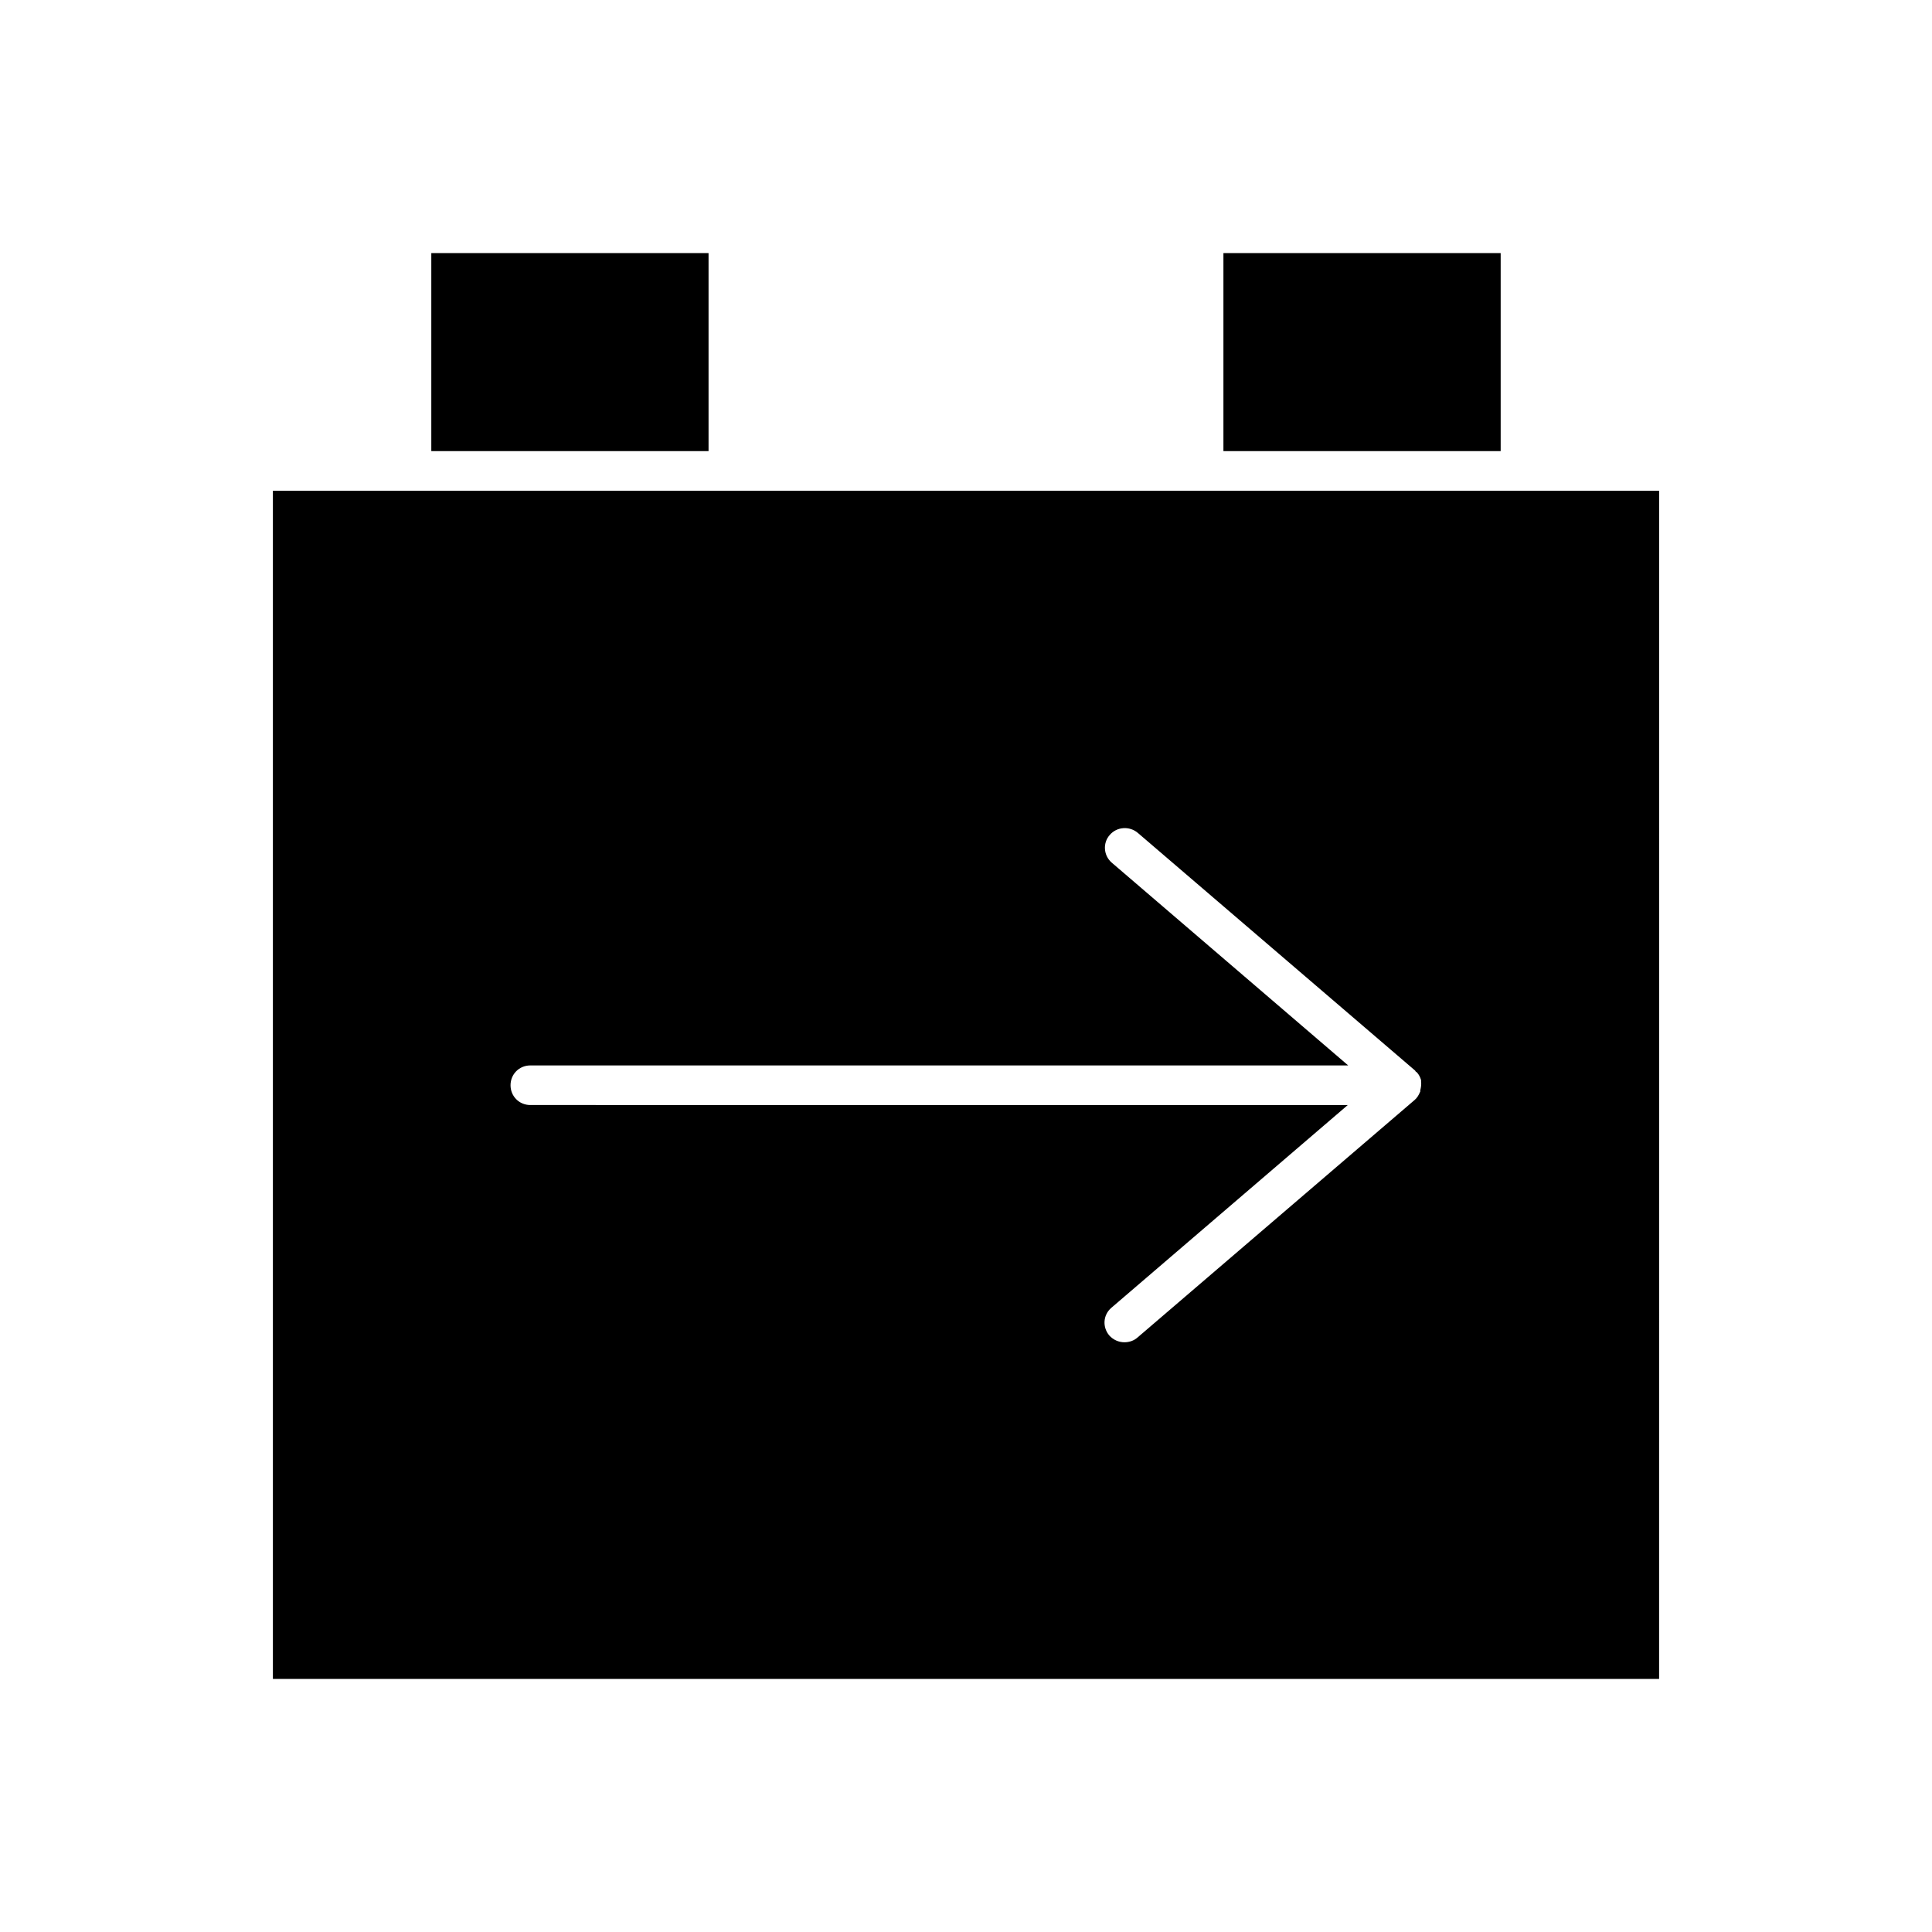
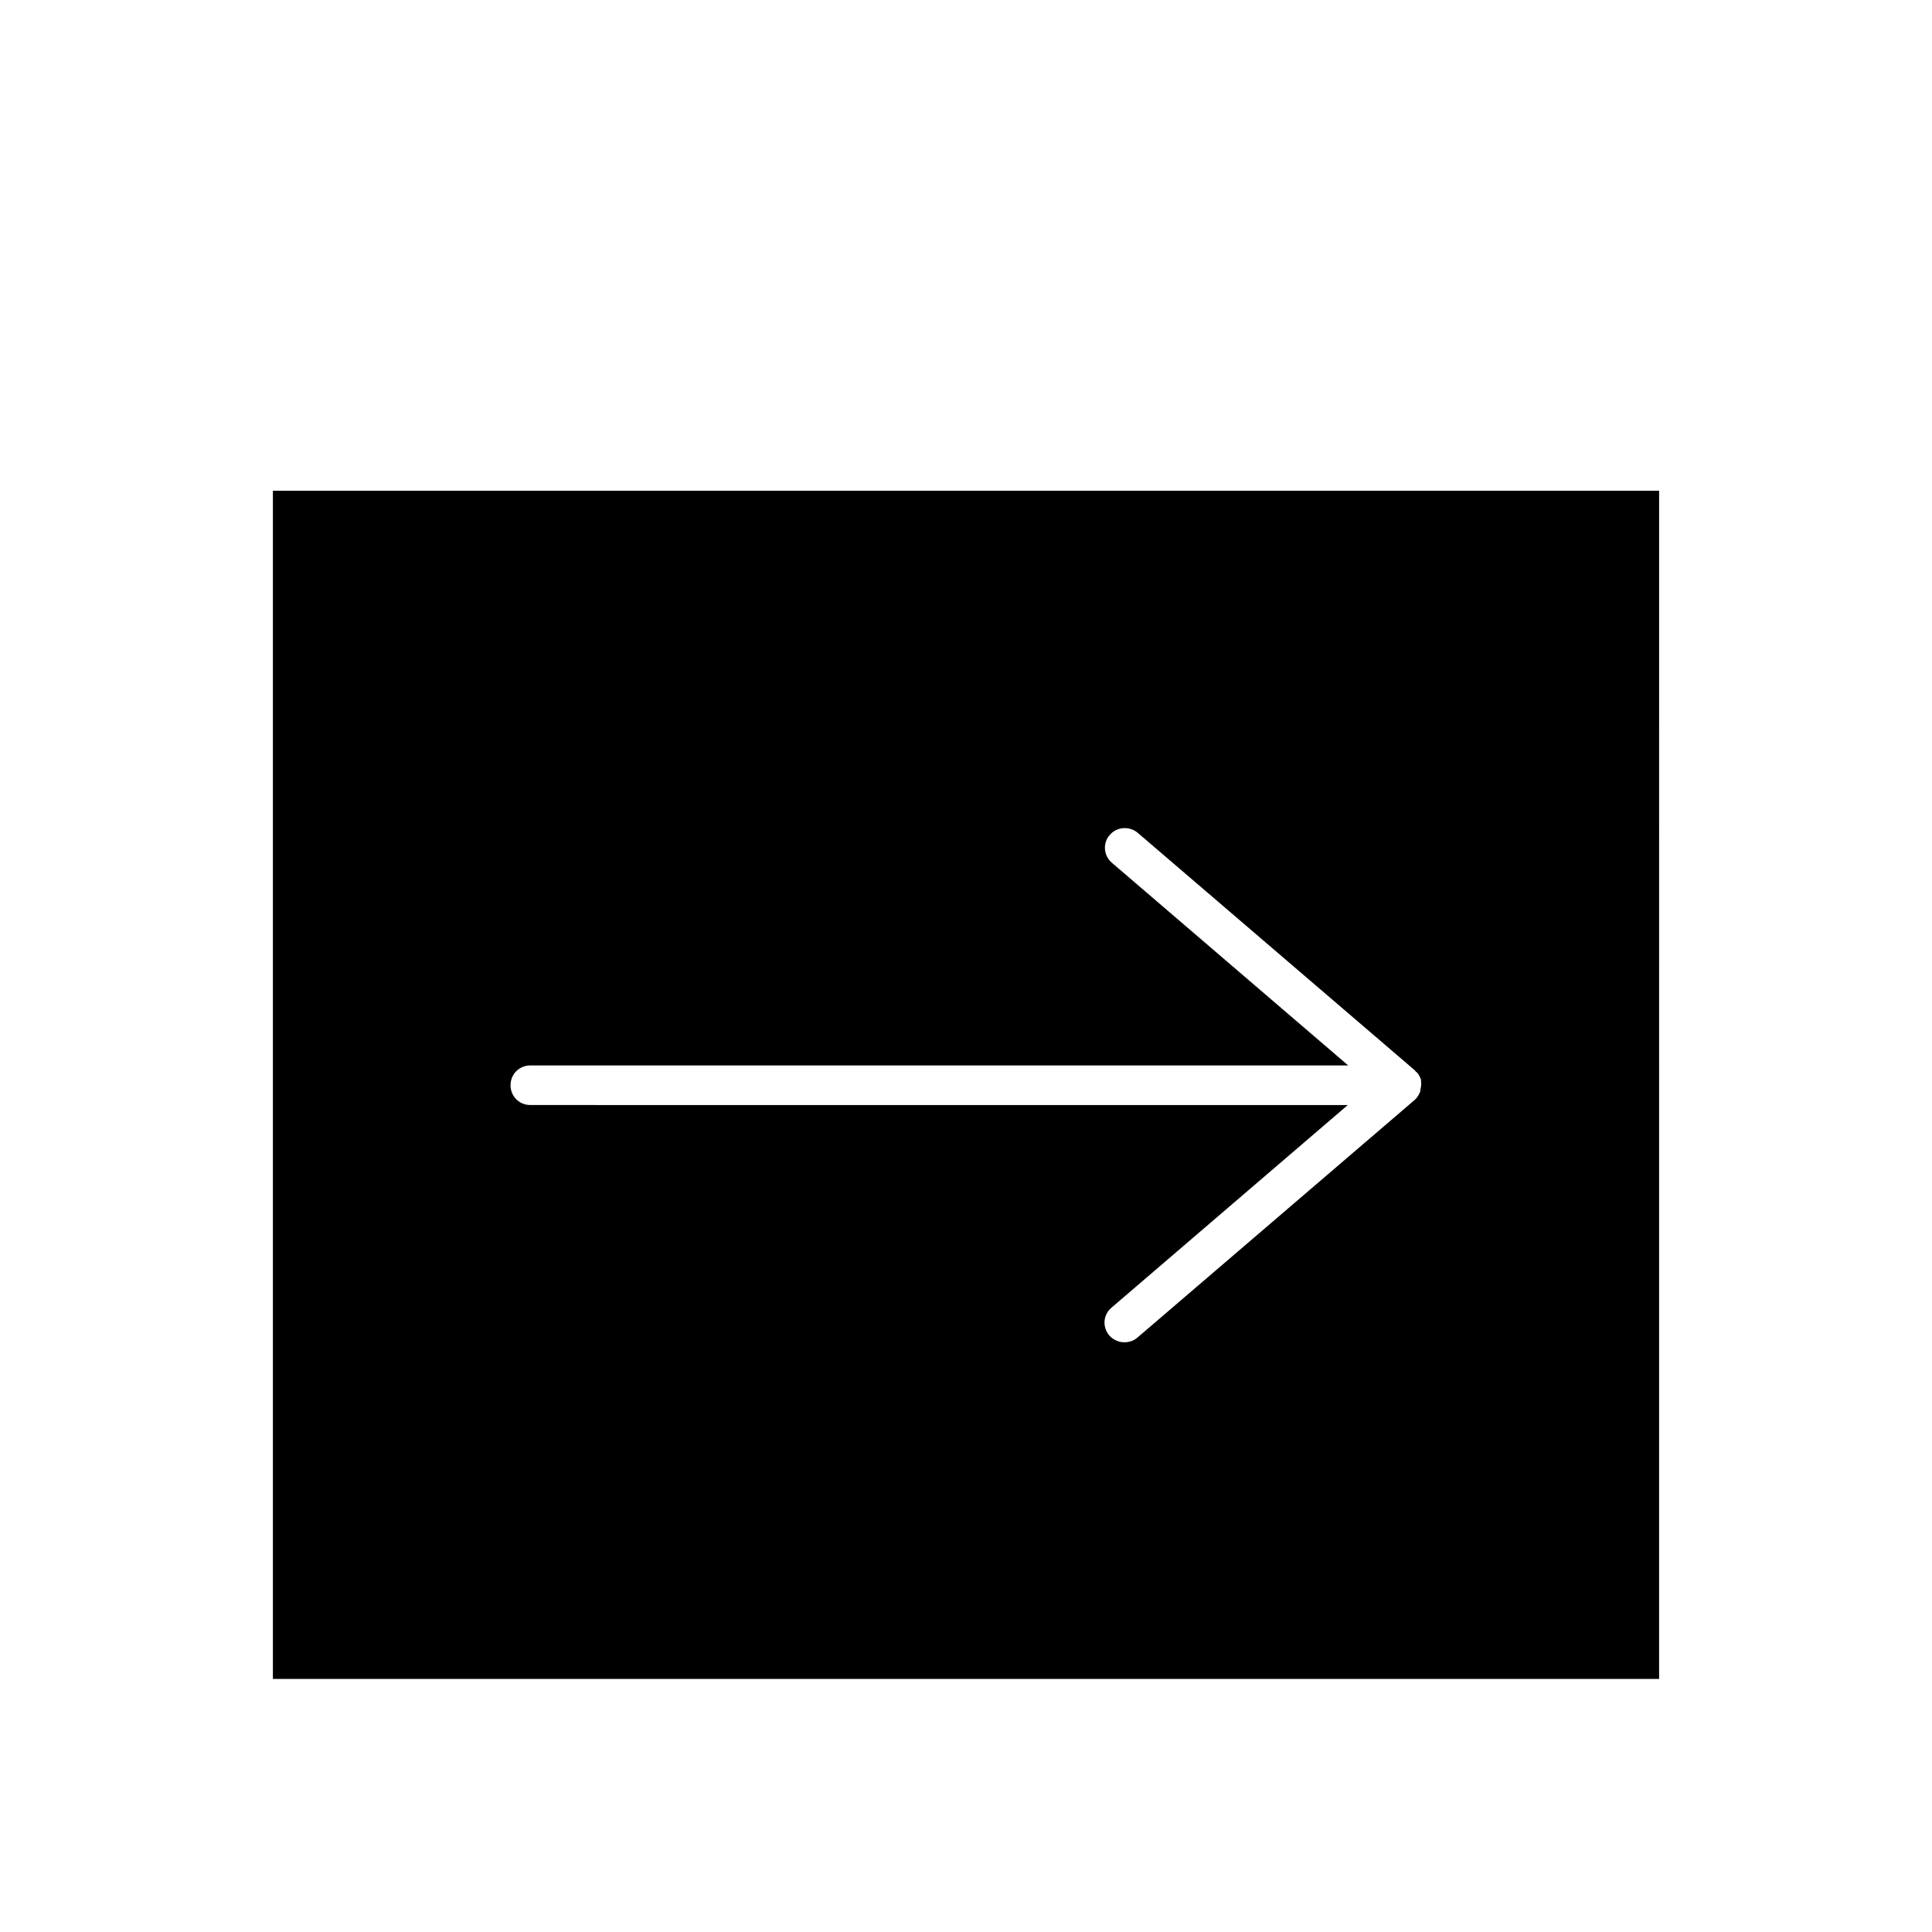
<svg xmlns="http://www.w3.org/2000/svg" fill="#000000" width="800px" height="800px" version="1.1" viewBox="144 144 512 512">
  <g>
-     <path d="m468.22 211.07h73.473v52.48h-73.473z" />
    <path d="m546.94 274.05h-330.62v314.88h367.36l0.004-314.88zm-26.555 158.91v0.316c0 0.105-0.105 0.105-0.105 0.211-0.316 0.734-0.734 1.469-1.363 1.996l-73.473 62.977c-0.945 0.84-2.203 1.258-3.465 1.258-1.469 0-2.938-0.629-3.988-1.785-1.891-2.203-1.68-5.457 0.523-7.348l62.66-53.738-216.63-0.004c-2.938 0-5.246-2.309-5.246-5.246s2.309-5.246 5.246-5.246h216.74l-62.66-53.738c-2.203-1.891-2.414-5.246-0.523-7.348 1.891-2.203 5.246-2.414 7.453-0.523l73.473 62.977c0.105 0.105 0.105 0.211 0.105 0.211 0.105 0.105 0.316 0.211 0.418 0.316 0.523 0.629 0.84 1.258 1.051 1.996v0.418c0.102 0.621-0.004 1.461-0.215 2.301z" />
-     <path d="m258.3 211.07h73.473v52.48h-73.473z" />
  </g>
</svg>